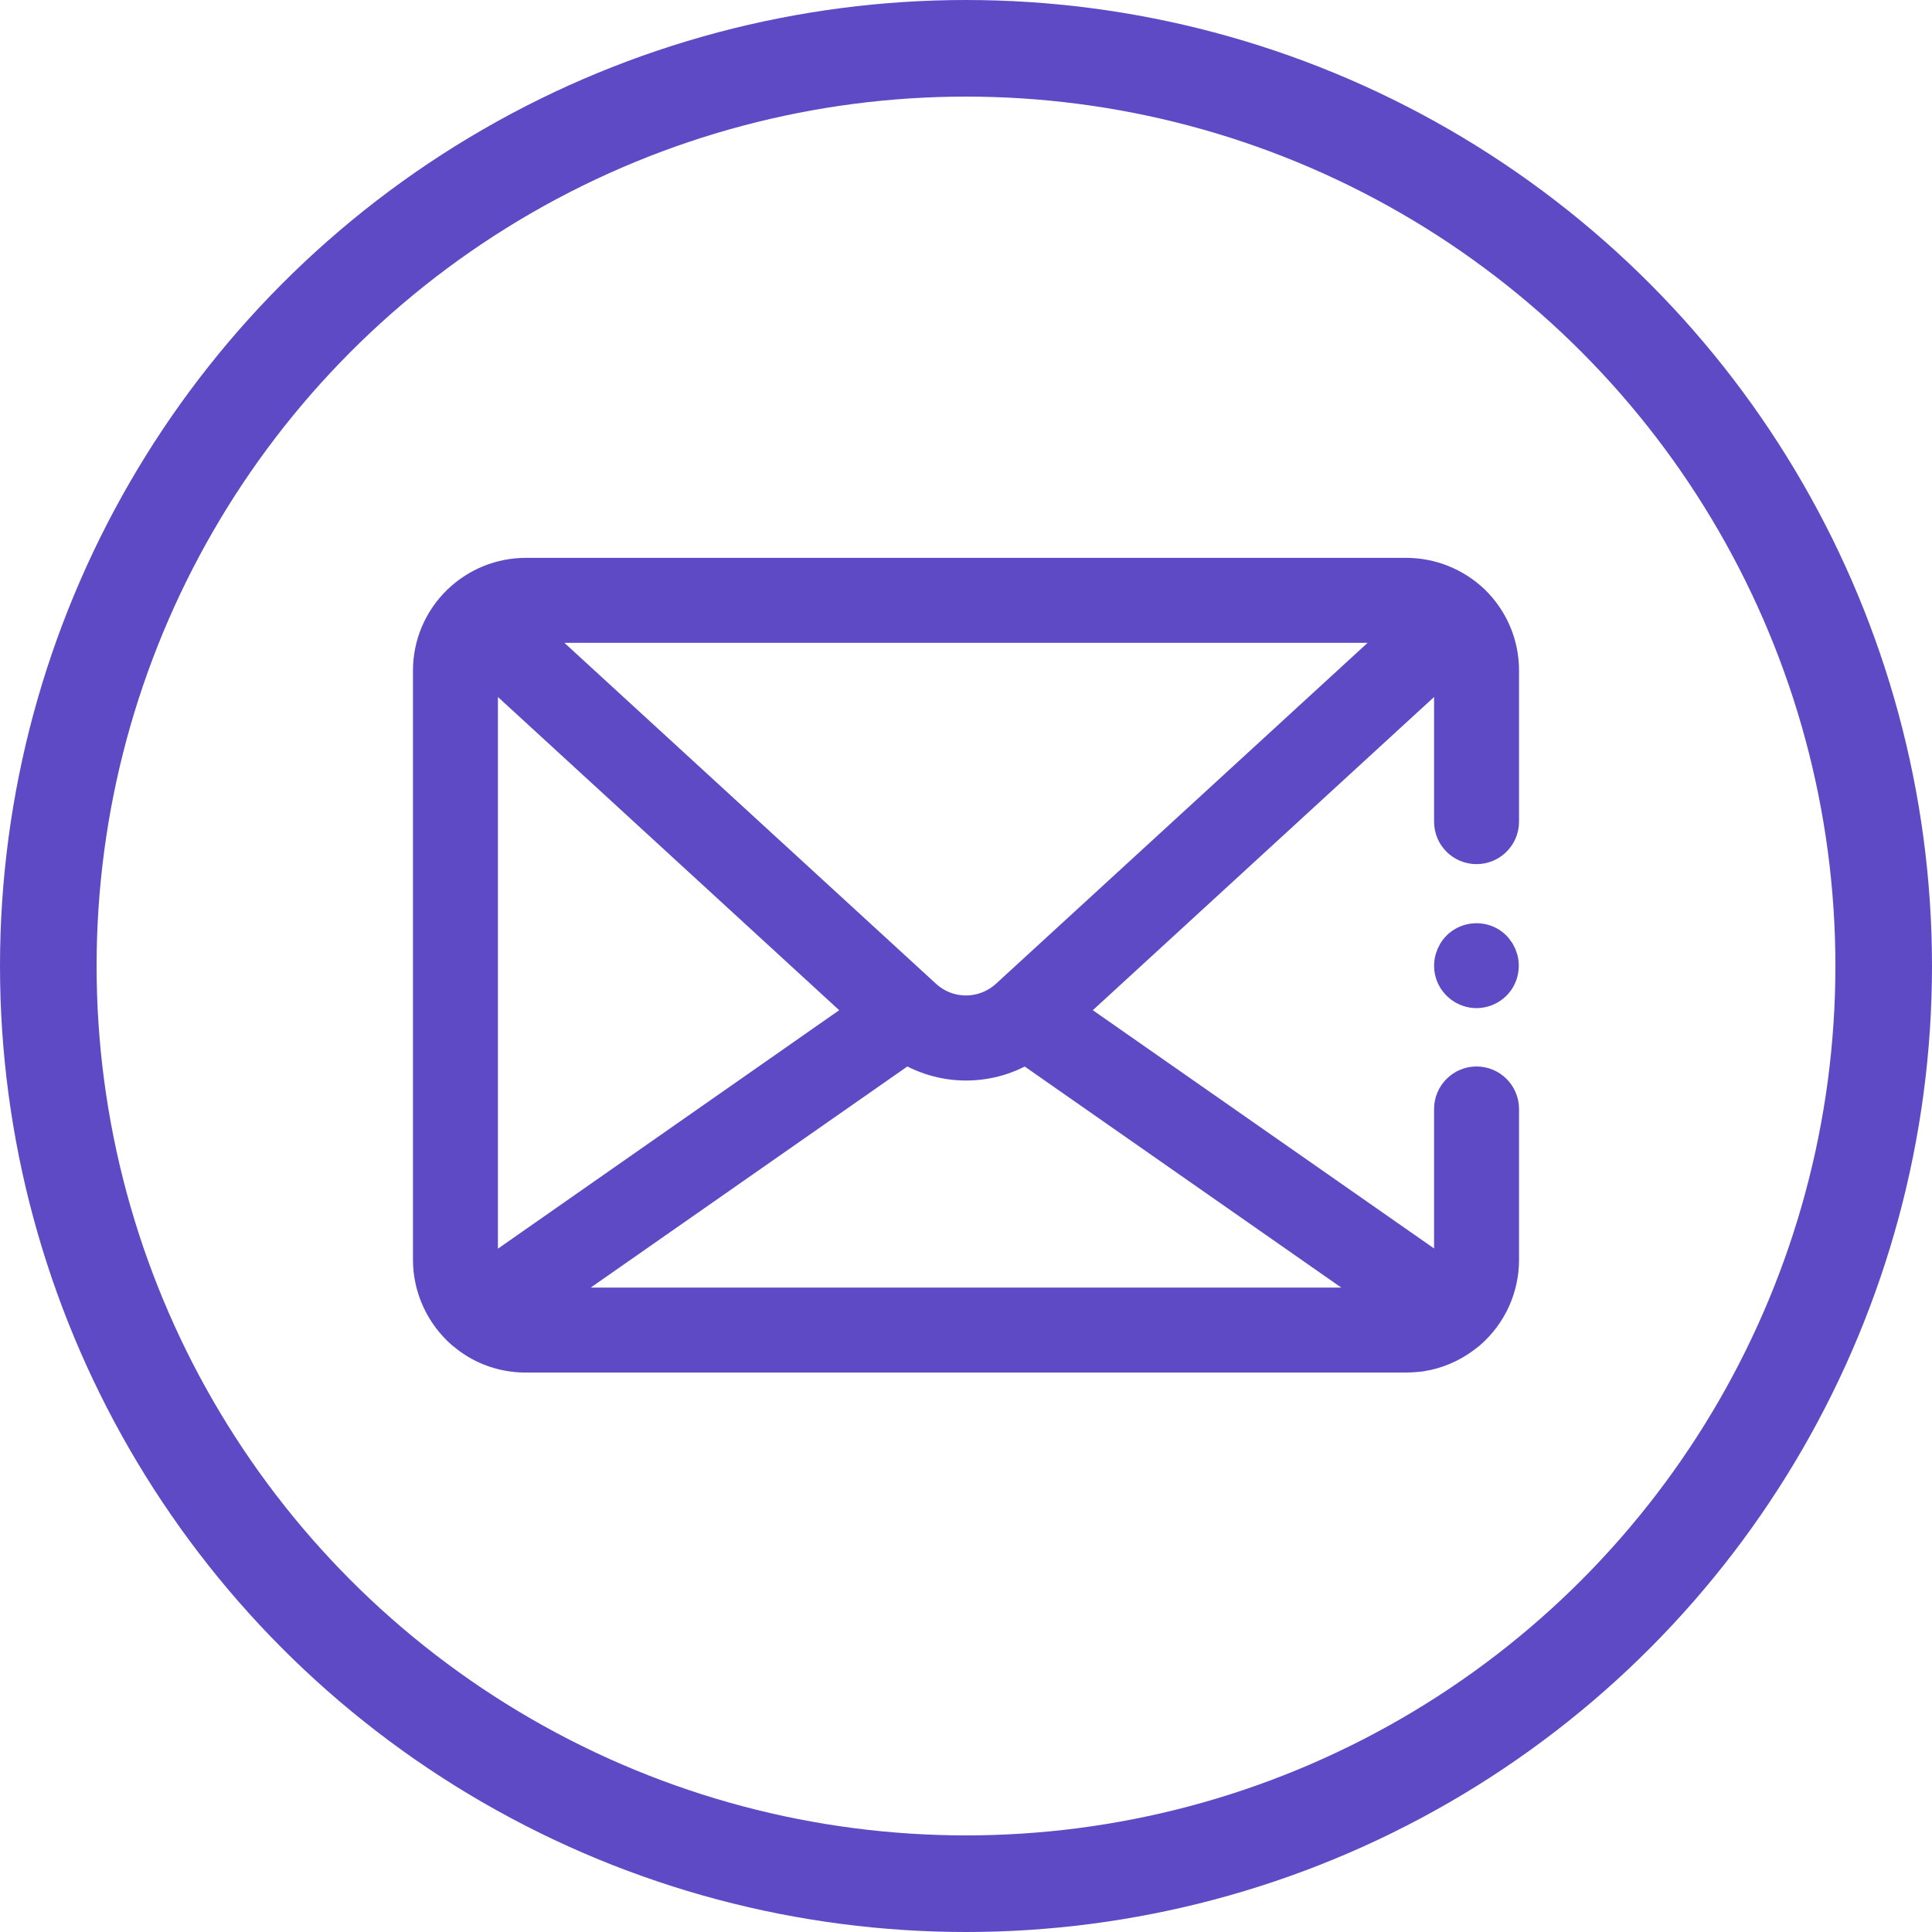
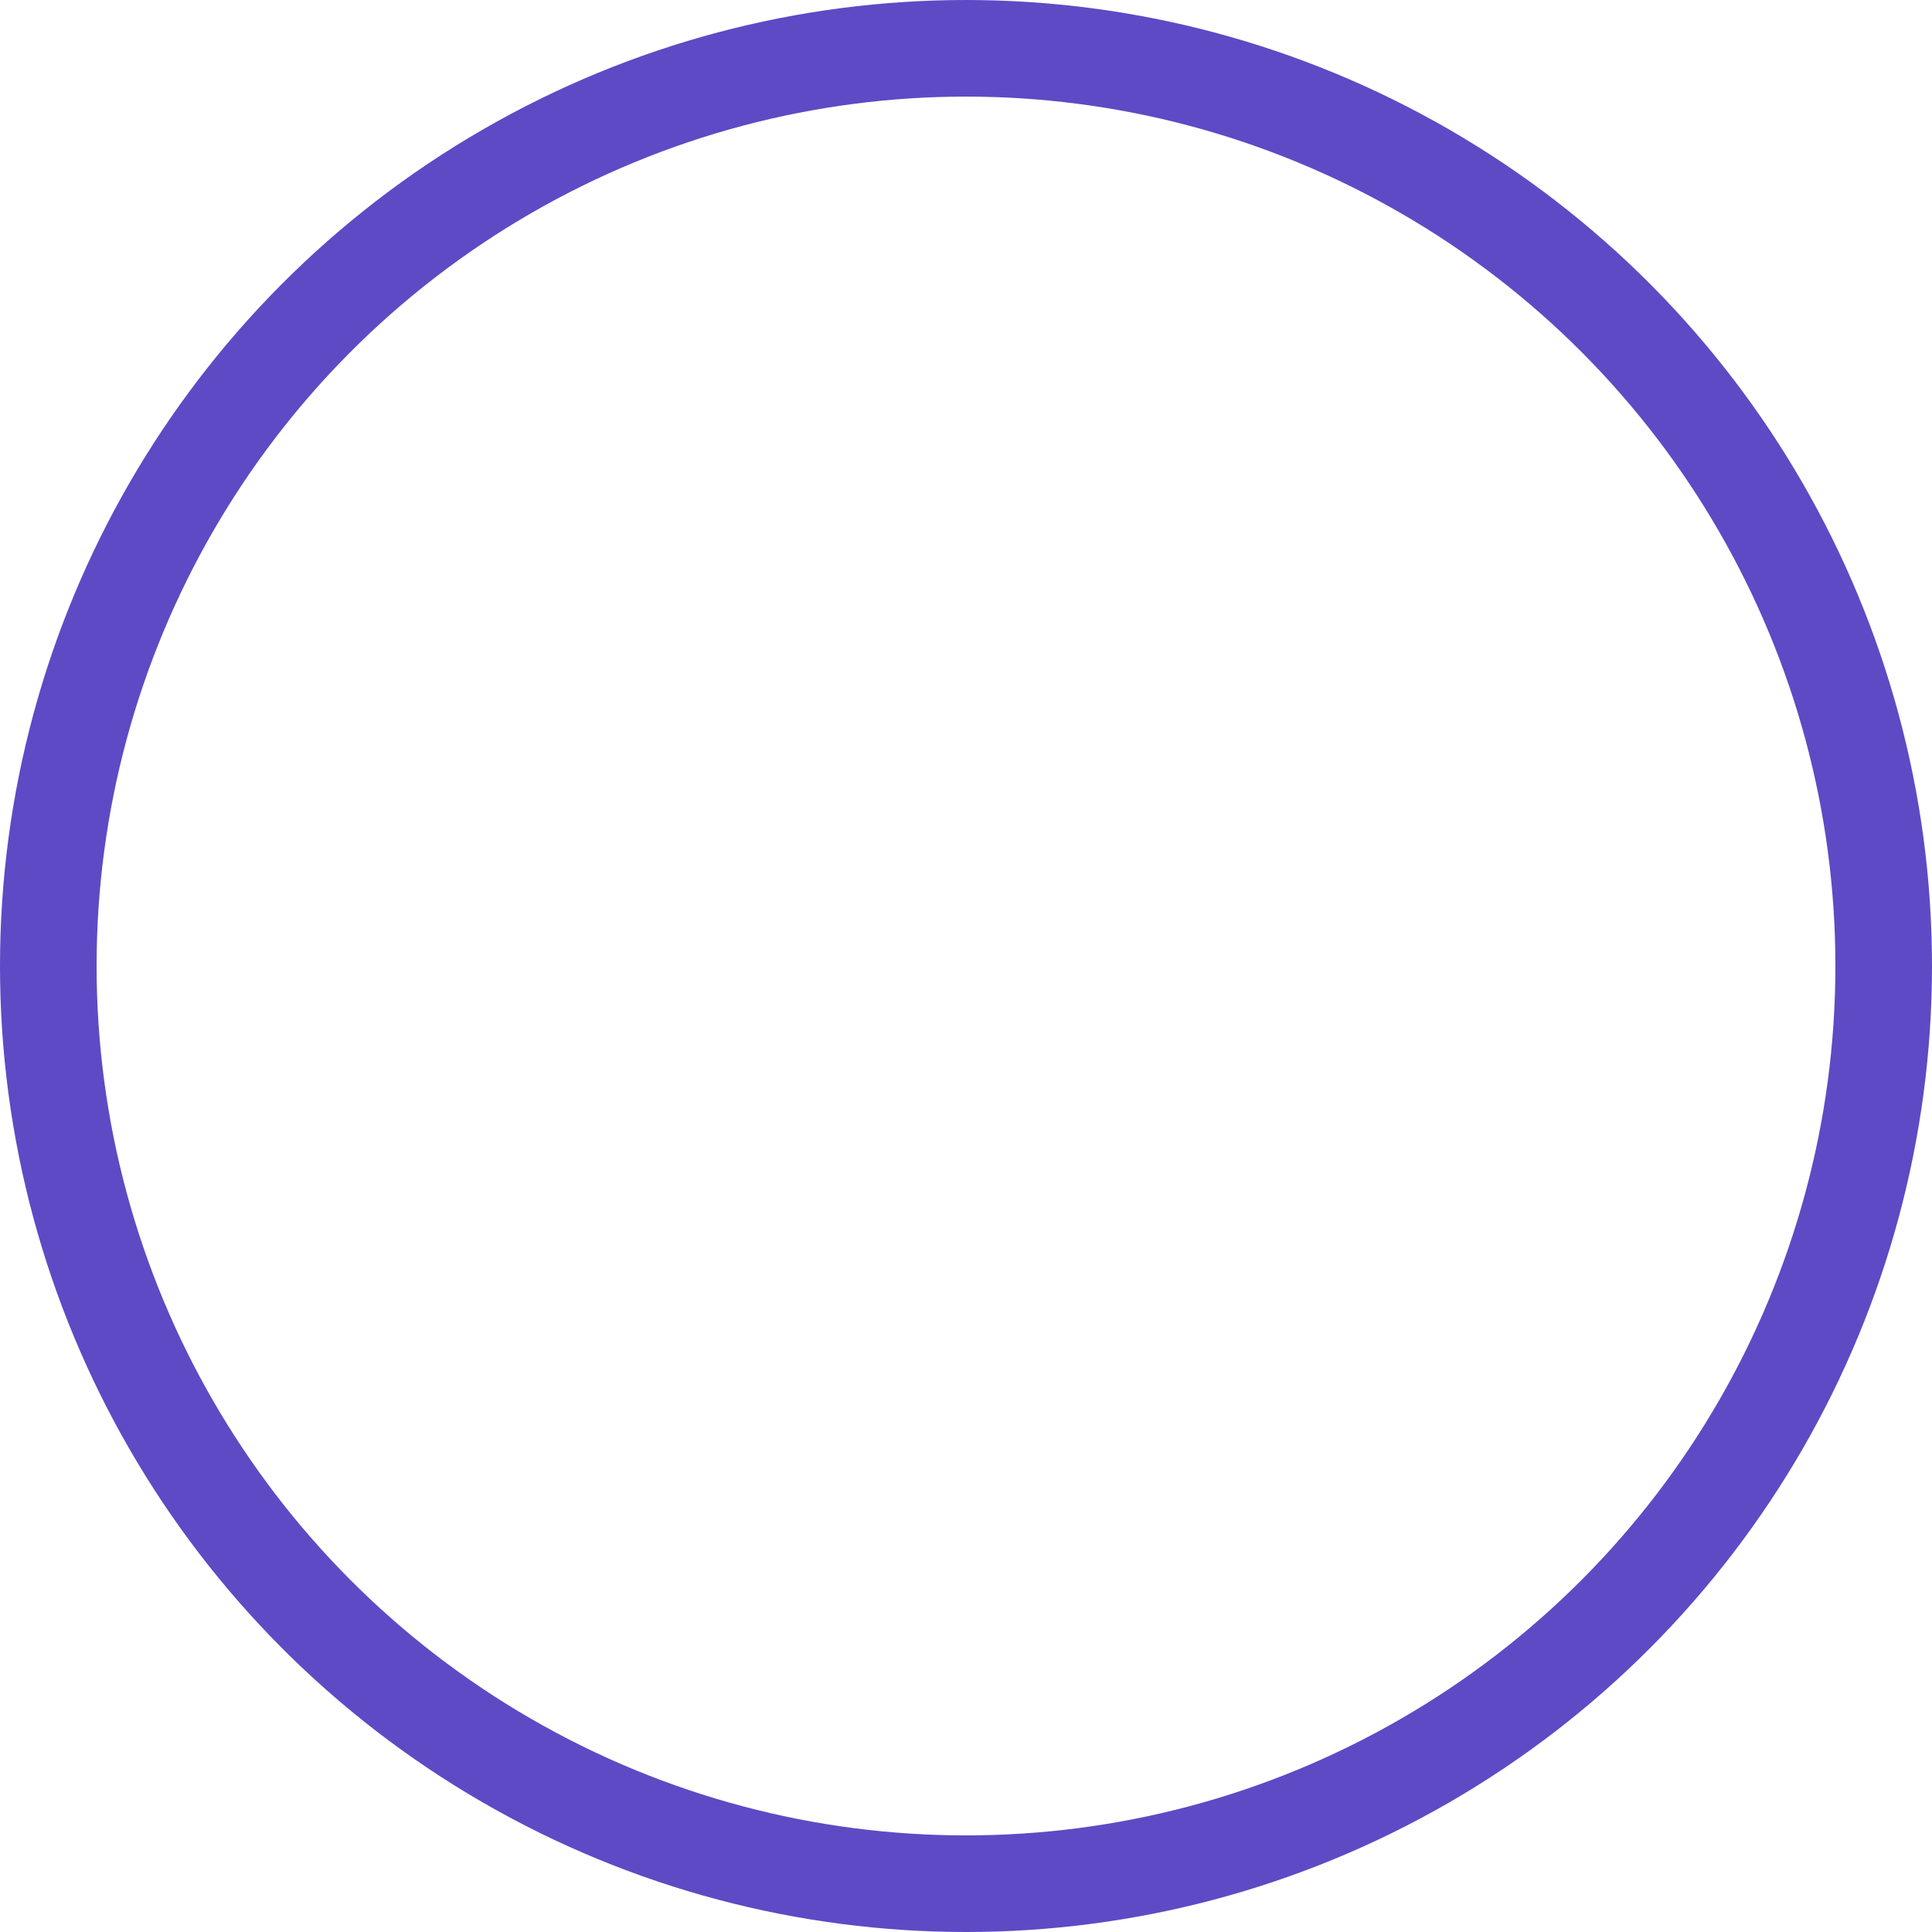
<svg xmlns="http://www.w3.org/2000/svg" width="40" height="40" viewBox="0 0 40 40">
  <g fill="none" fill-rule="evenodd">
    <circle cx="20" cy="20" r="19" stroke="#5E4AC5" stroke-width="2" />
-     <path fill="#5E4AC5" fill-rule="nonzero" stroke="#5E4AC5" stroke-width=".9" d="M20.114,9.59232693e-15 C20.604,9.59232693e-15 21.068,0.189 21.424,0.524 L21.424,0.524 C21.798,0.889 22,1.371 22,1.886 L22,1.886 L22,5.011 C22,5.248 21.807,5.441 21.57,5.441 C21.334,5.441 21.141,5.252 21.141,5.011 L21.141,5.011 L21.141,1.886 C21.141,1.745 21.115,1.607 21.059,1.482 L21.059,1.482 L12.908,8.963 L20.995,14.609 C21.089,14.455 21.141,14.27 21.141,14.081 L21.141,14.081 L21.141,10.96 C21.141,10.724 21.334,10.53 21.57,10.53 C21.807,10.53 22,10.724 22,10.96 L22,10.96 L22,14.081 C22,14.631 21.764,15.151 21.347,15.512 C21.321,15.533 21.231,15.602 21.231,15.602 C20.986,15.782 20.707,15.898 20.41,15.946 C20.397,15.946 20.26,15.967 20.114,15.967 L20.114,15.967 L1.843,15.967 C1.47,15.959 1.109,15.843 0.804,15.628 C0.799,15.623 0.683,15.537 0.653,15.512 C0.241,15.151 0,14.631 0,14.081 L0,14.081 L0,1.886 C0,1.371 0.206,0.889 0.576,0.529 C0.932,0.189 1.396,9.59232693e-15 1.886,9.59232693e-15 L1.886,9.59232693e-15 Z M12.238,9.548 C11.872,9.793 11.443,9.921 11,9.921 C10.557,9.921 10.128,9.788 9.762,9.548 L9.762,9.548 L1.8,15.108 L1.8,15.108 L20.2,15.108 C20.2,15.108 12.887,10.001 12.278,9.576 Z M0.941,1.482 C0.889,1.607 0.859,1.745 0.859,1.886 L0.859,1.886 L0.859,14.085 C0.859,14.274 0.911,14.455 1.005,14.614 L1.005,14.614 L9.092,8.963 Z M20.114,0.859 L1.886,0.859 C1.779,0.859 1.68,0.877 1.581,0.907 L1.581,0.907 L10.068,8.693 C10.596,9.182 11.4,9.182 11.932,8.693 L11.932,8.693 L20.419,0.907 C20.32,0.877 20.217,0.859 20.114,0.859 L20.114,0.859 Z M21.794,7.627 C21.944,7.721 22.021,7.902 21.987,8.074 C21.953,8.276 21.772,8.422 21.57,8.422 C21.39,8.422 21.227,8.306 21.166,8.138 C21.106,7.971 21.158,7.782 21.291,7.666 C21.433,7.545 21.639,7.532 21.794,7.627 Z" transform="translate(9 12)" />
  </g>
</svg>